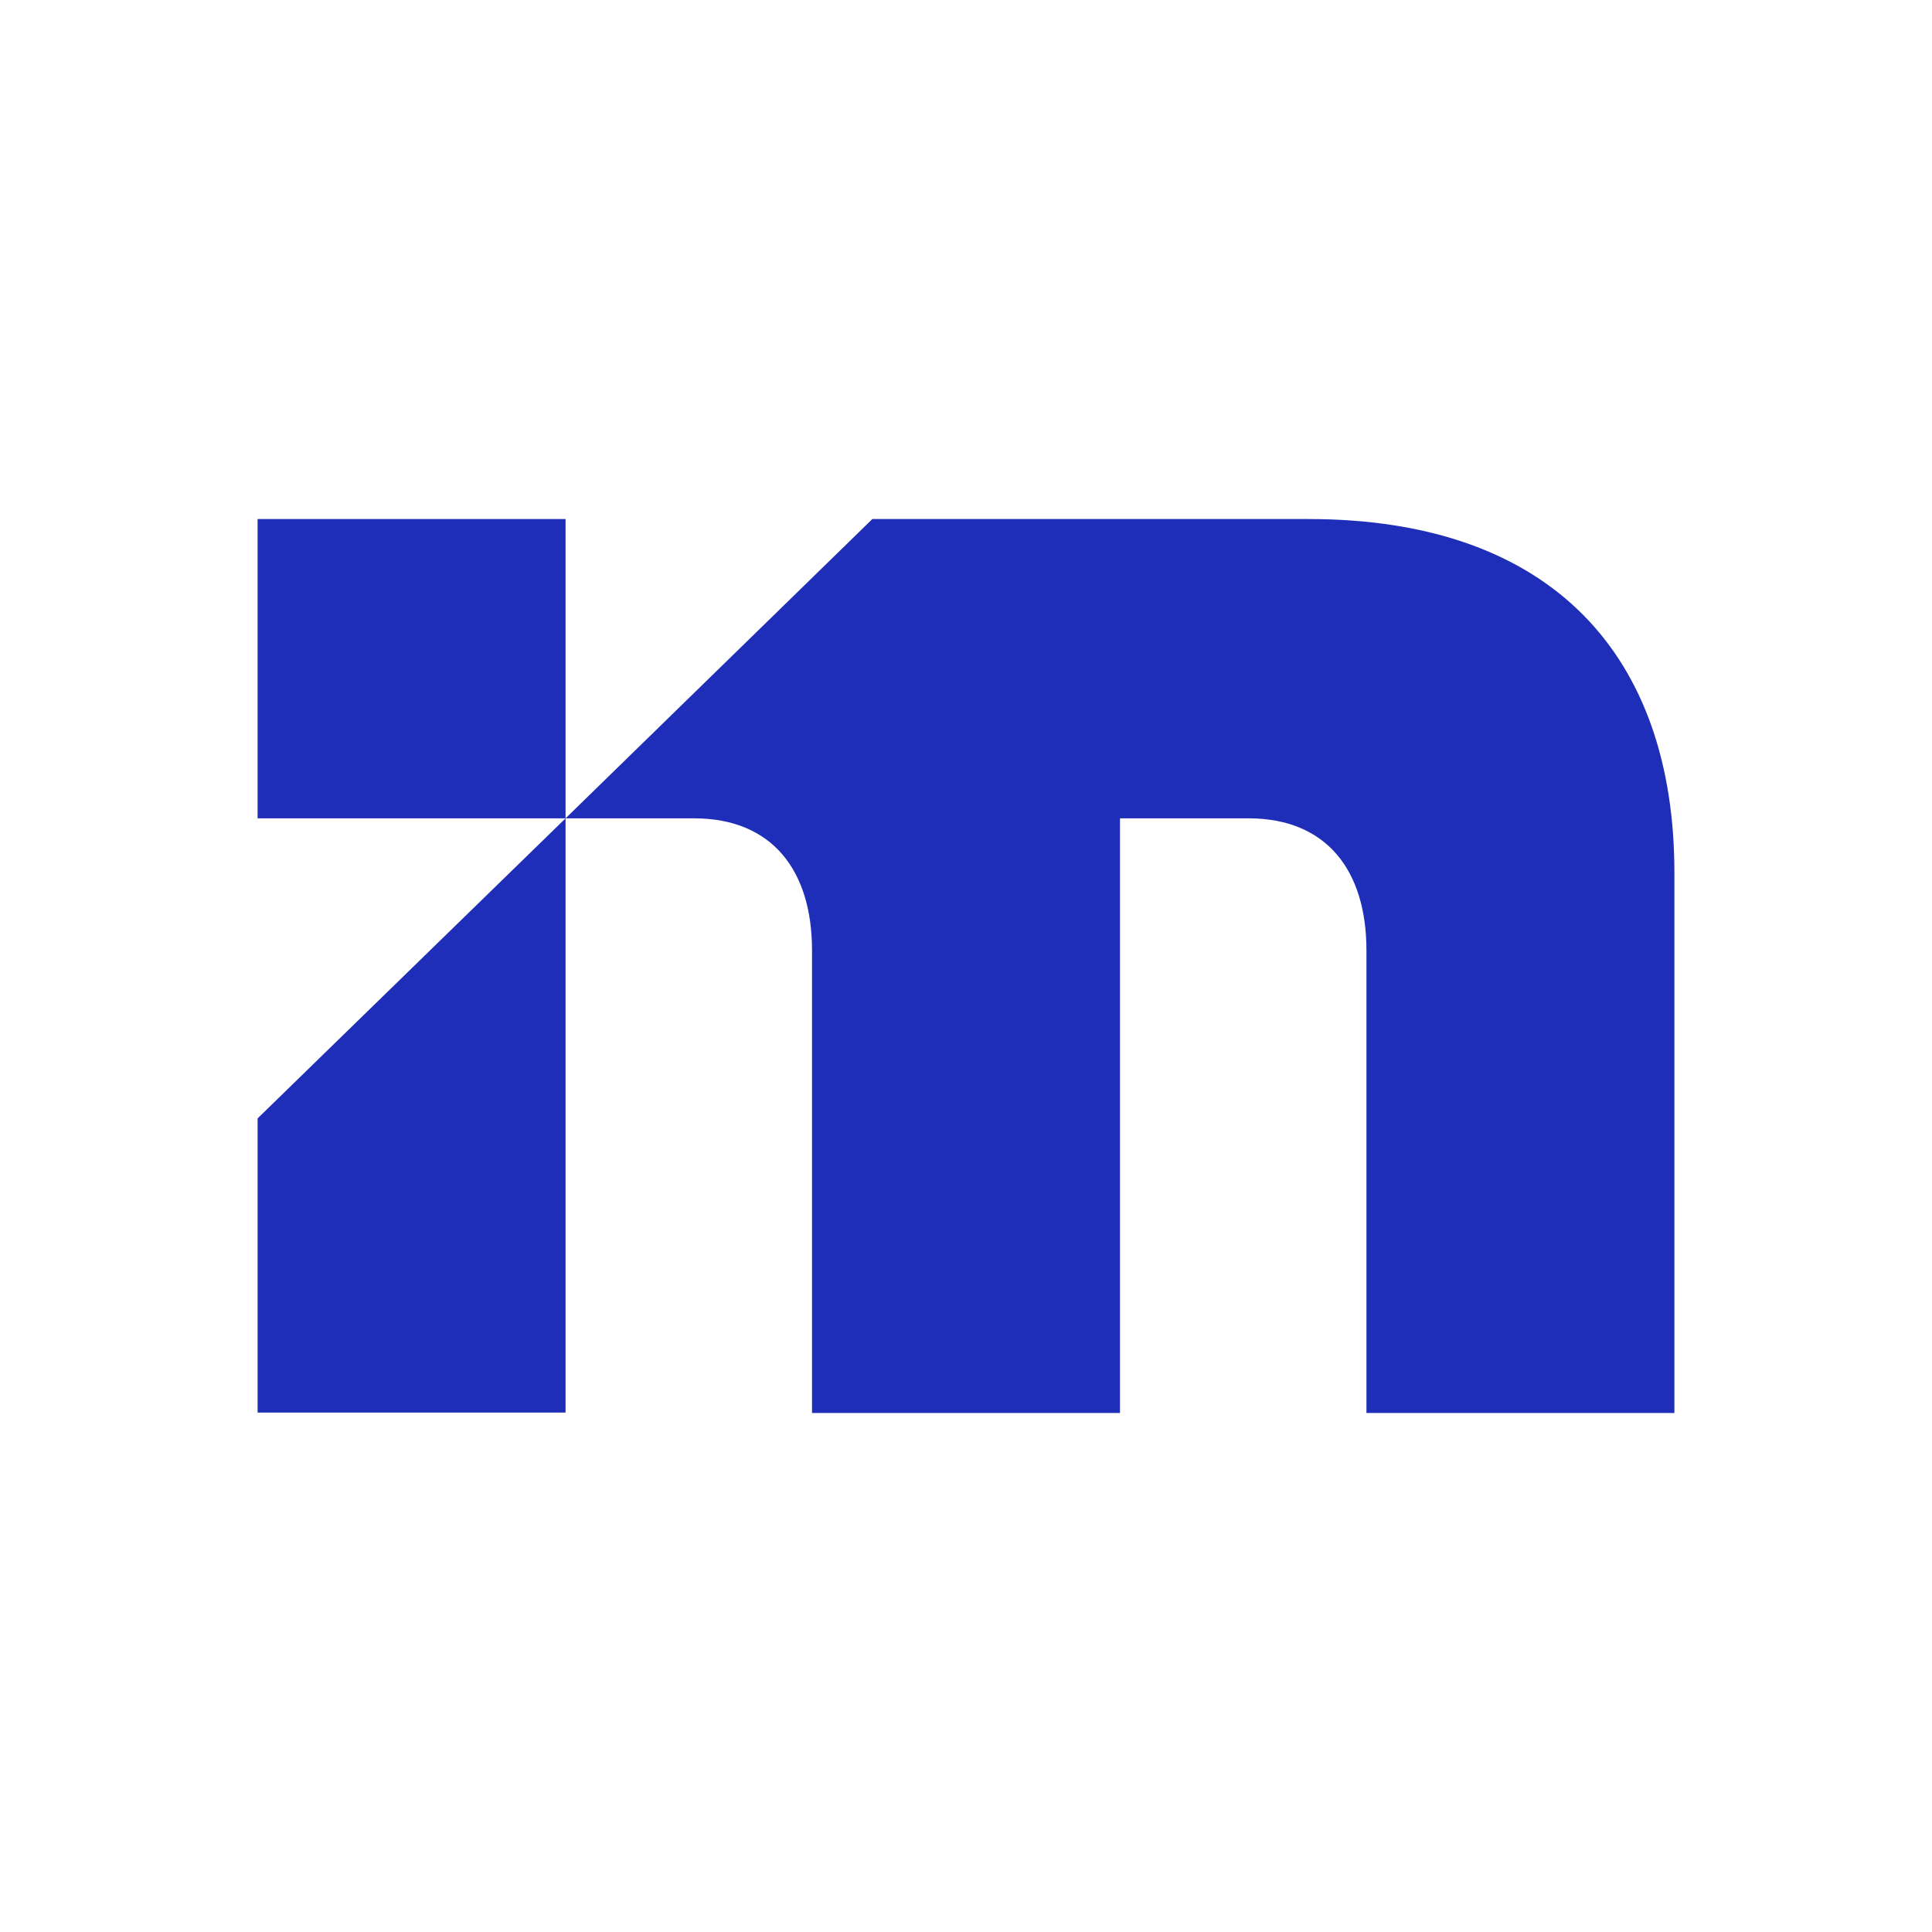
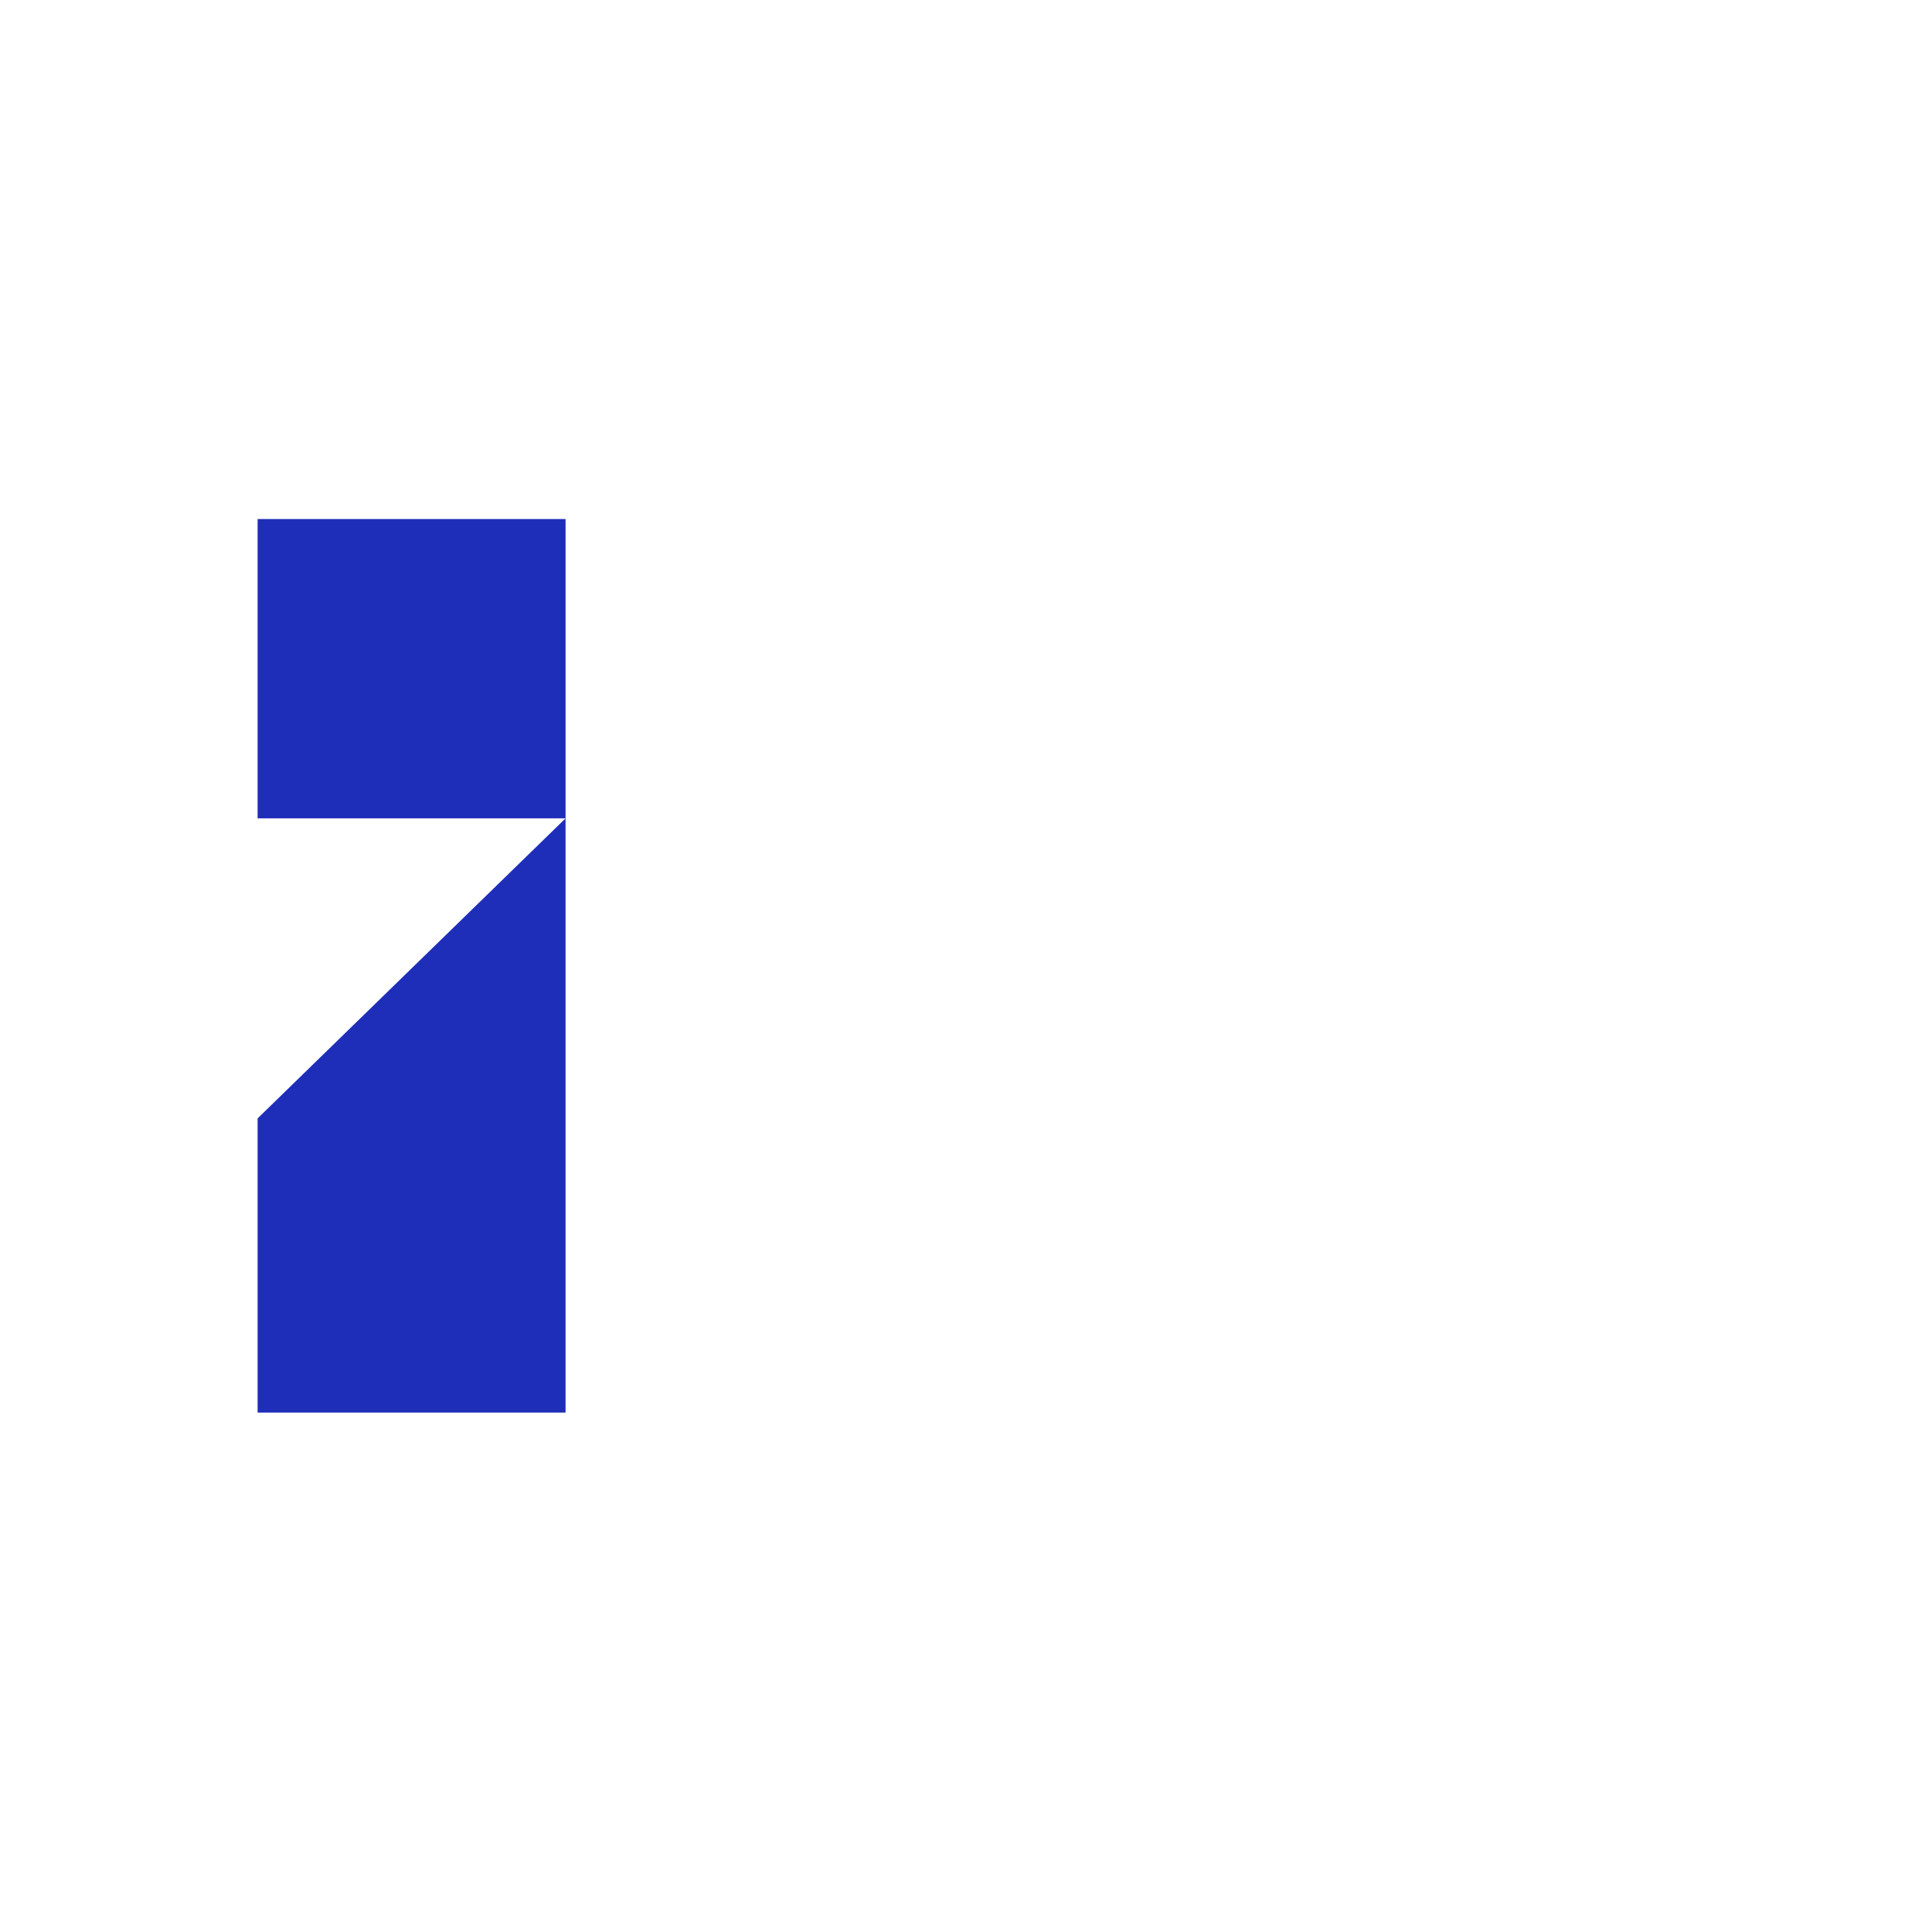
<svg xmlns="http://www.w3.org/2000/svg" id="Layer_1" data-name="Layer 1" viewBox="0 0 300 300">
-   <path d="M203.178,80.596H135.458l-47.637,46.474h20.084c11.94.061,18.185,8.021,18.185,20.512v71.823h47.821V127.069h20.084c11.94.061,18.185,8.021,18.185,20.512v71.823H260V135.519c0-33.554-18.859-54.923-56.822-54.923" fill="#1f2eb8" />
  <polygon points="40 173.665 40 219.343 87.821 219.343 87.821 127.069 40 173.665" fill="#1f2eb8" />
  <rect x="40" y="80.596" width="47.821" height="46.474" fill="#1f2eb8" />
</svg>